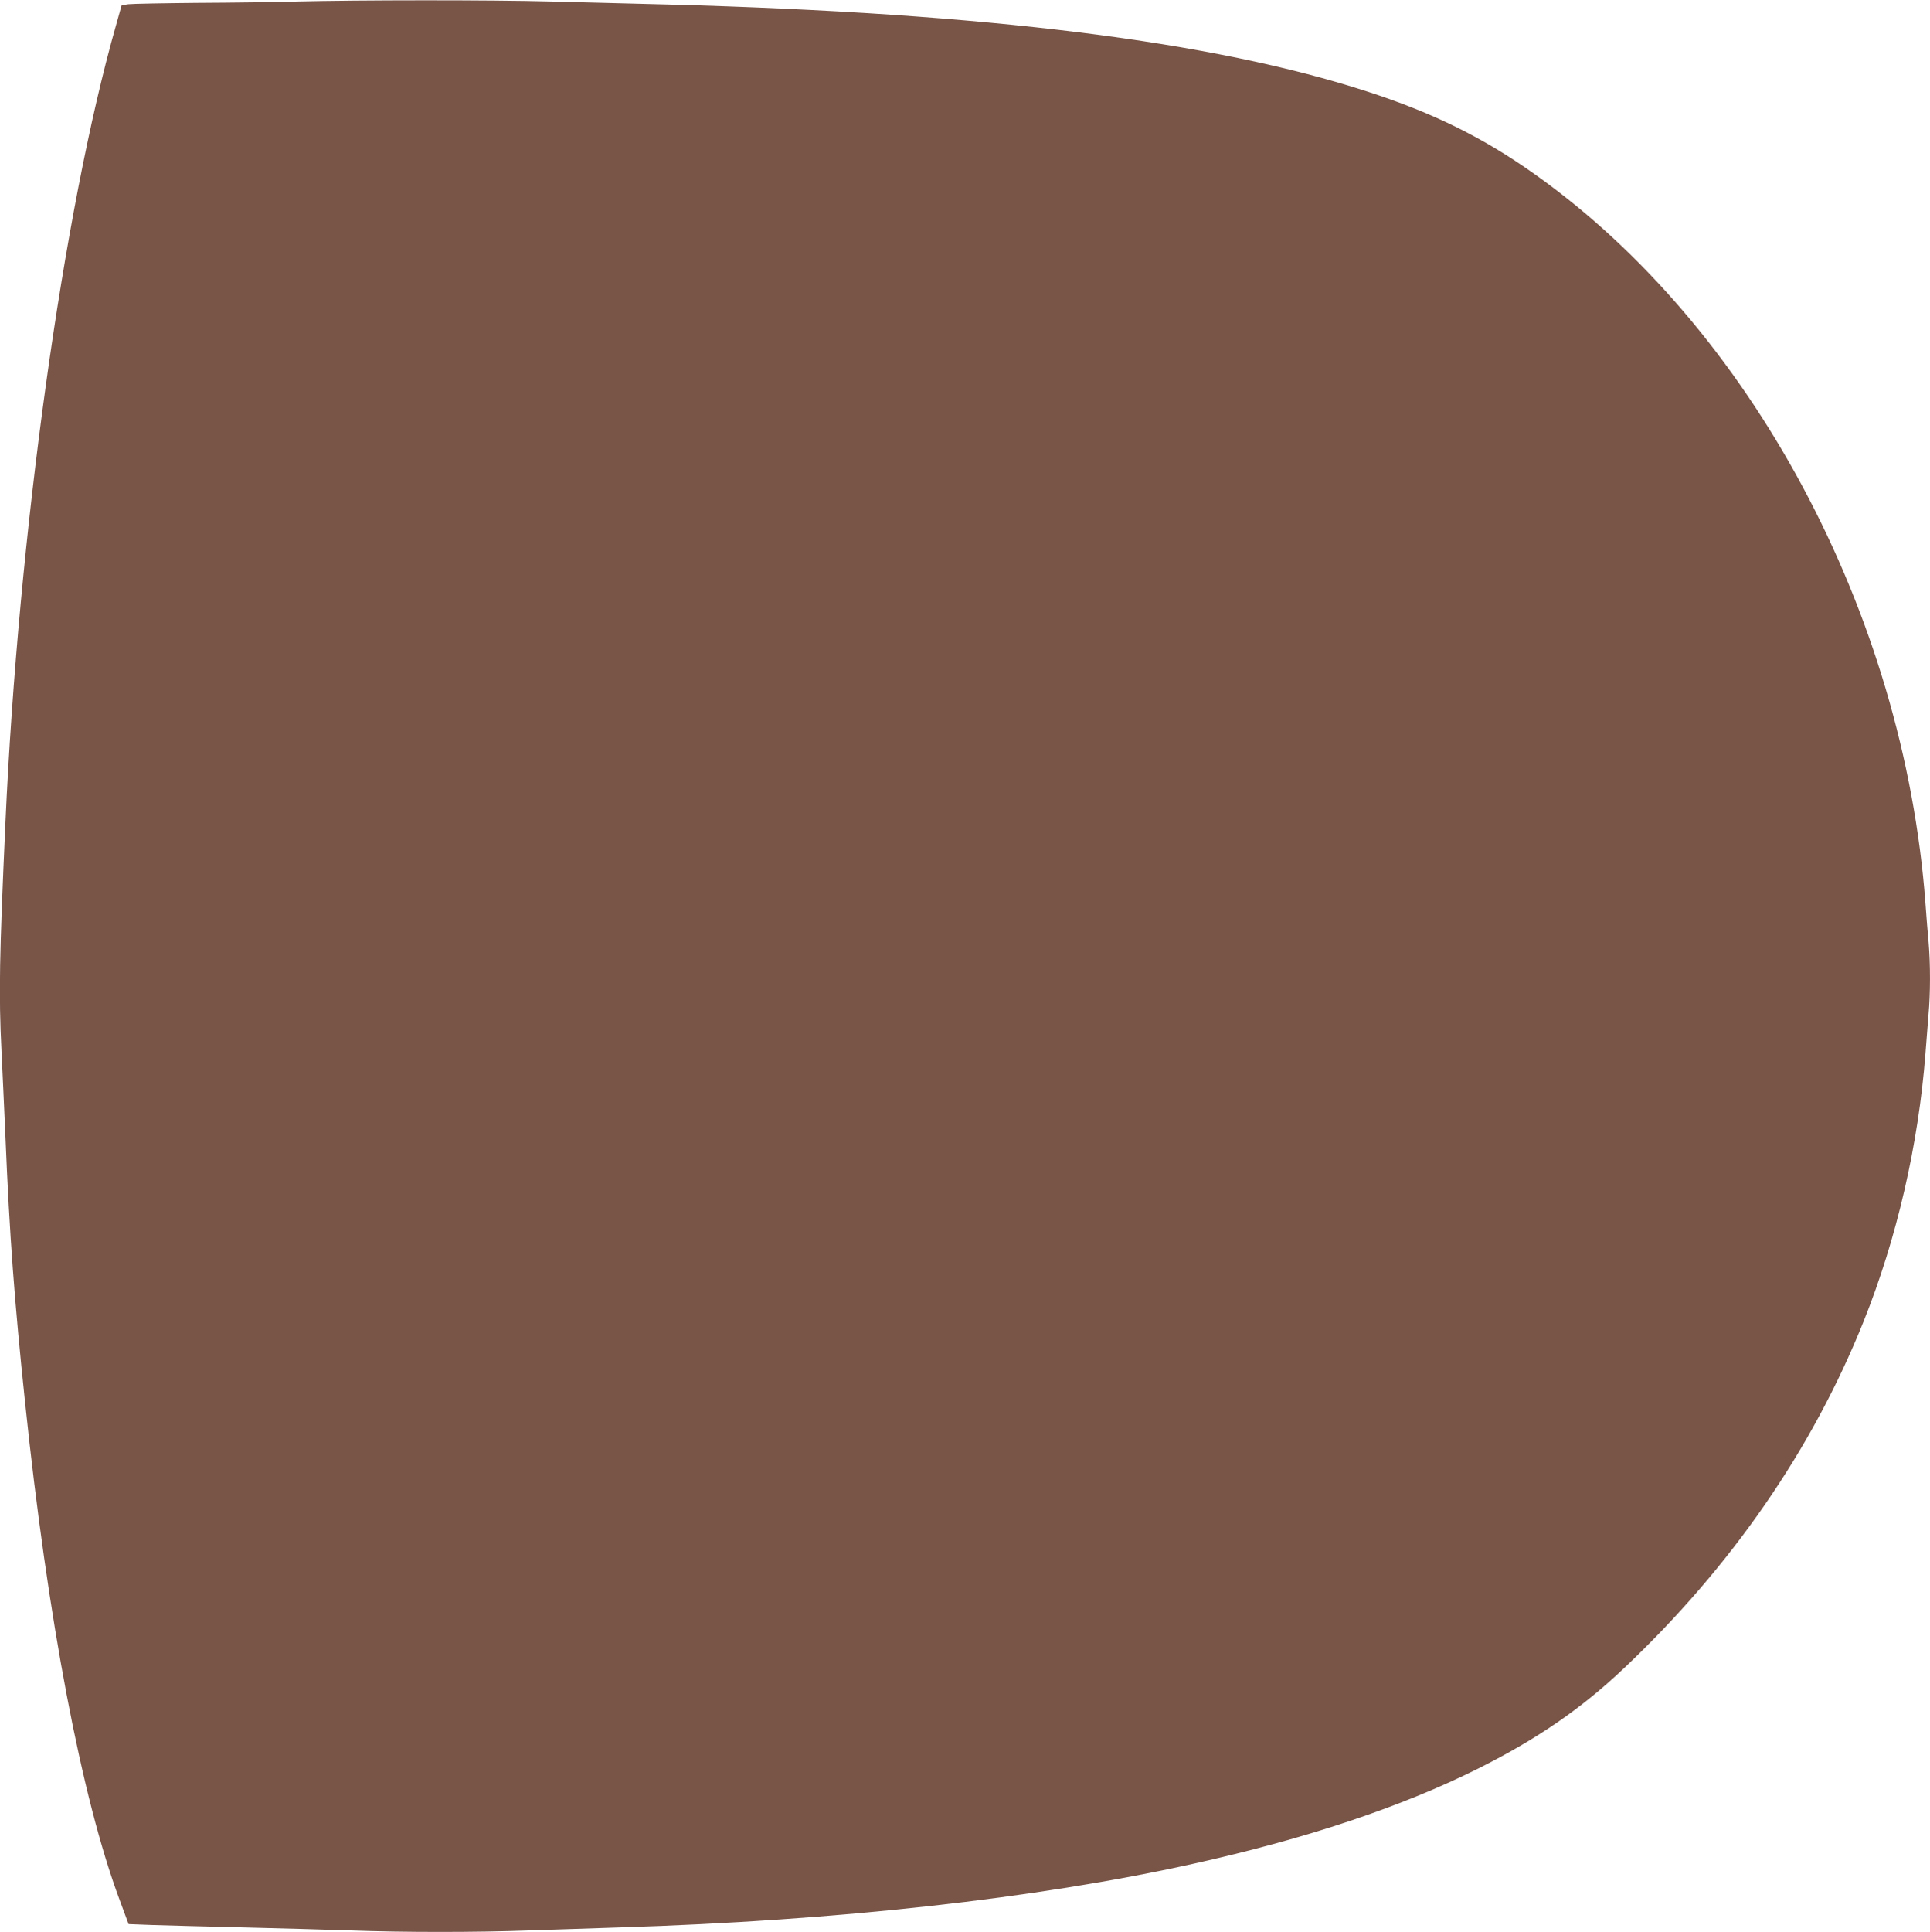
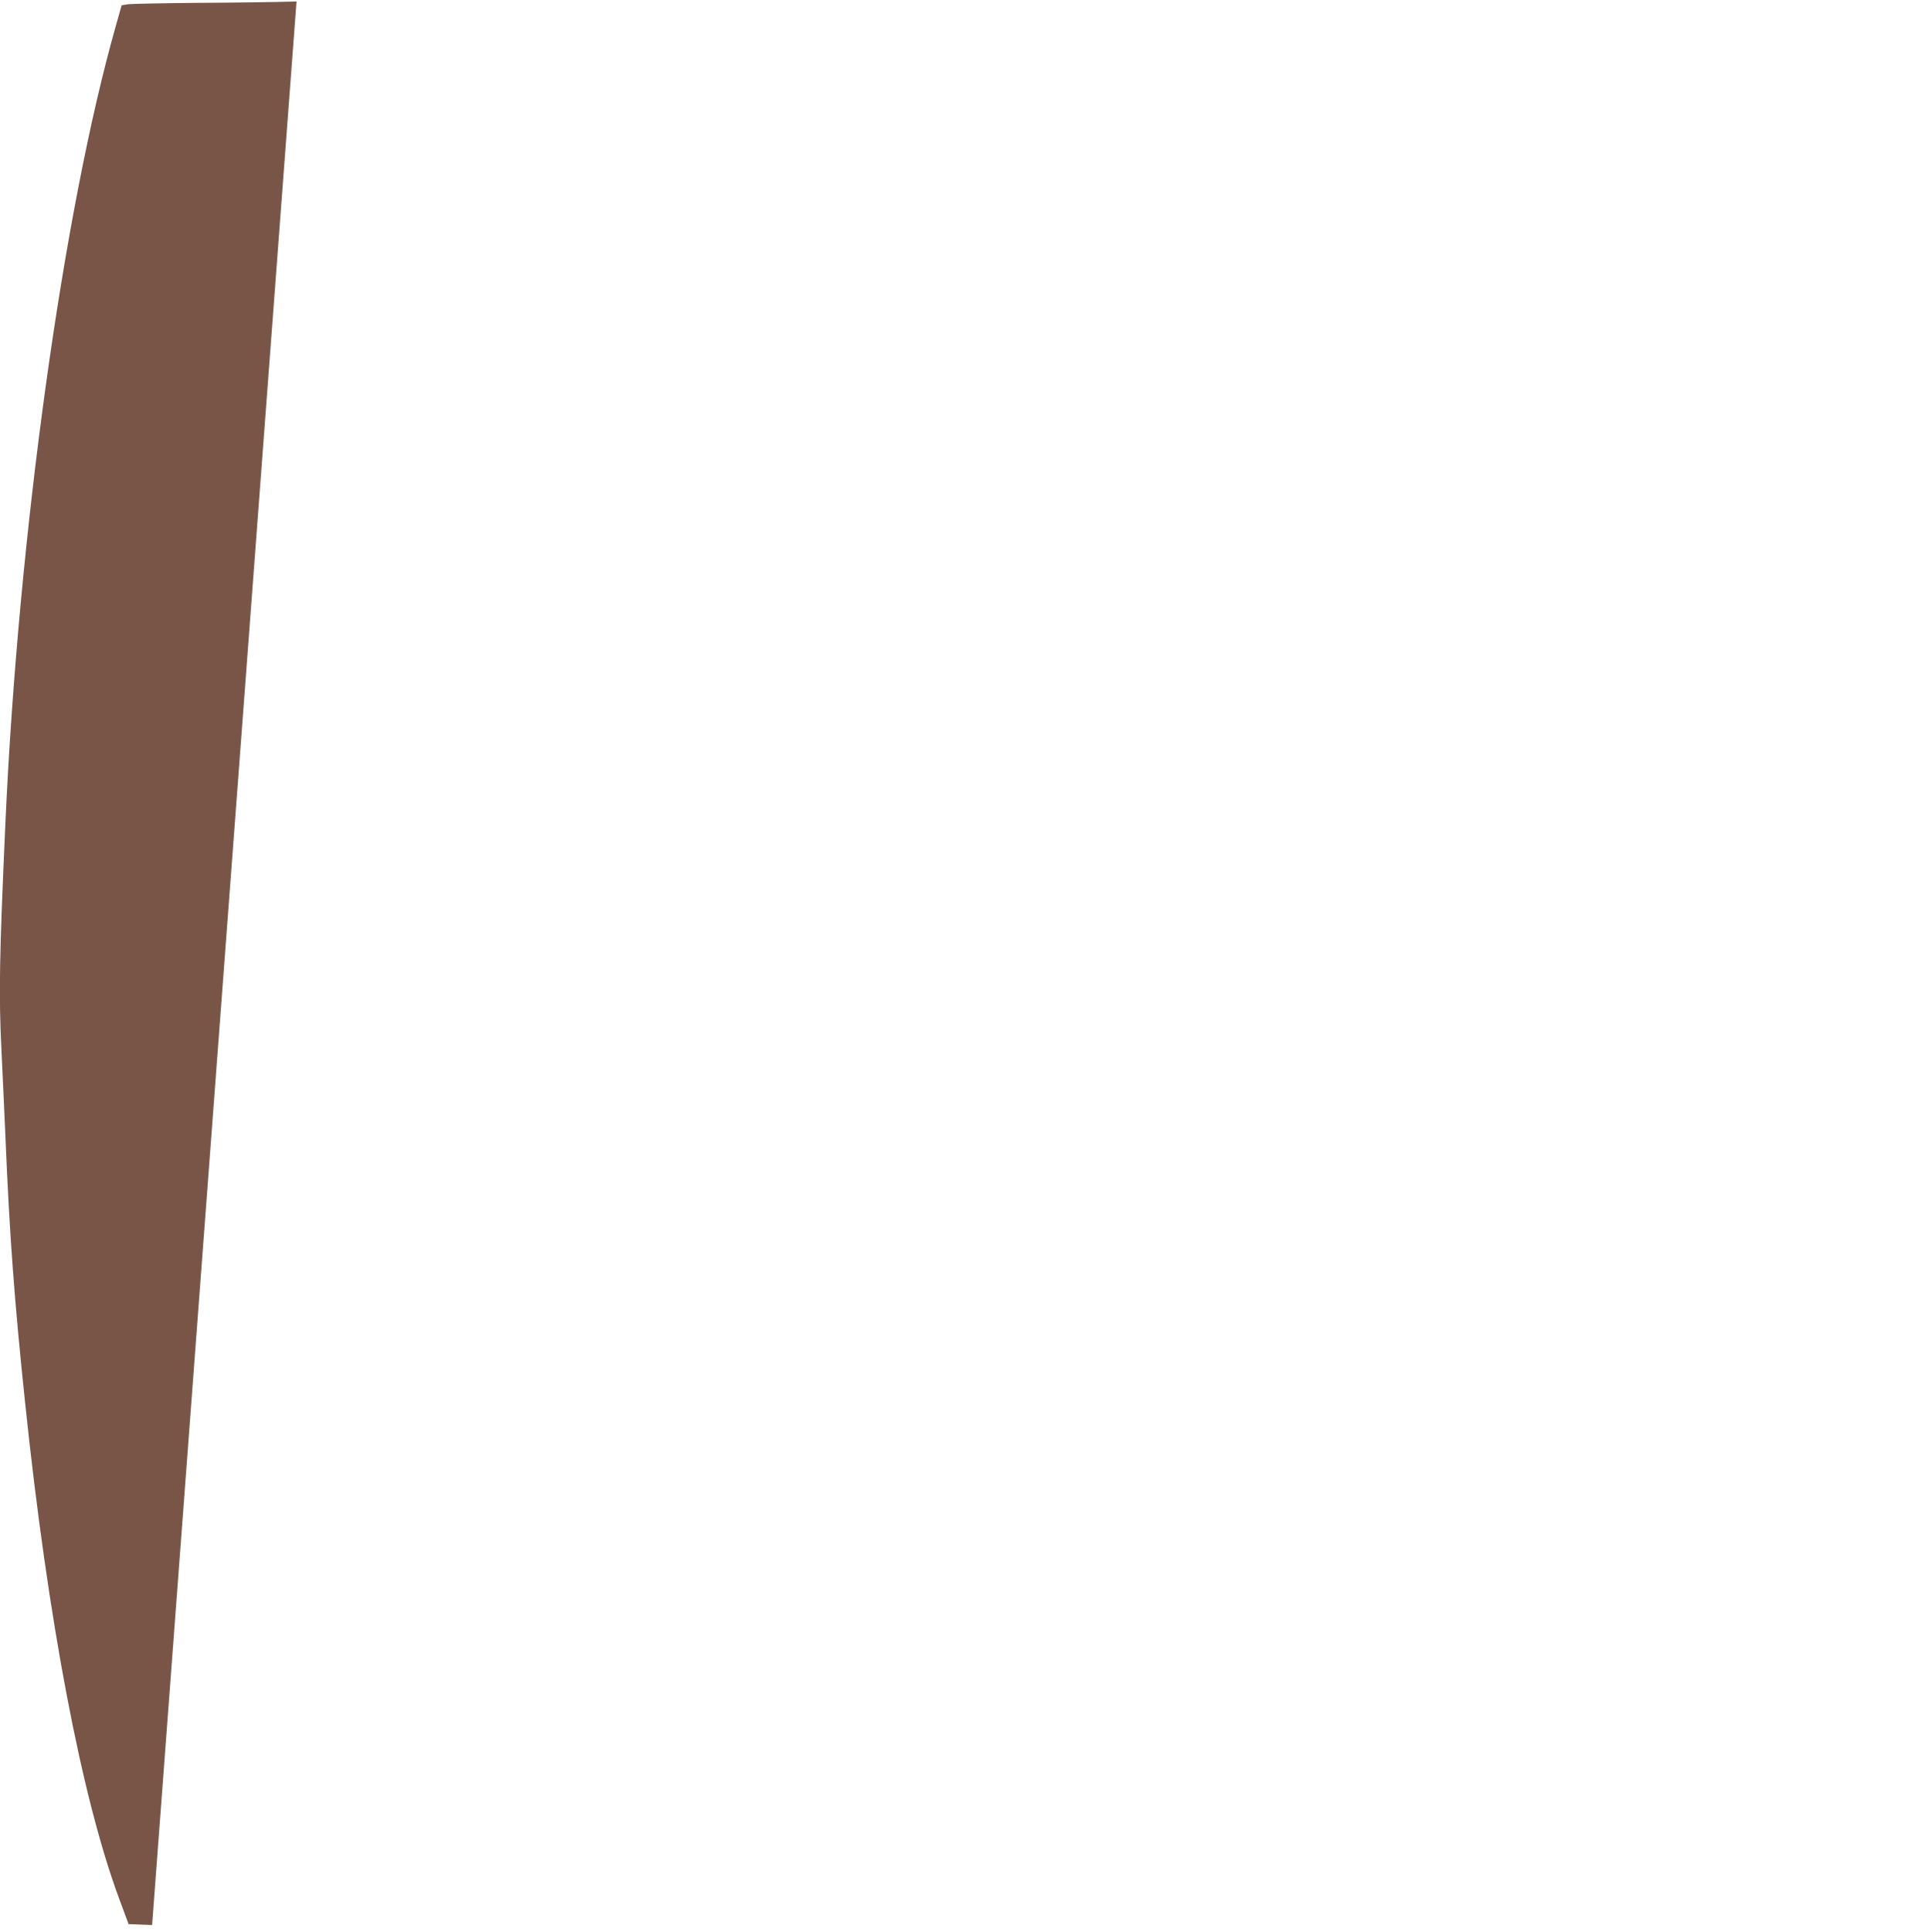
<svg xmlns="http://www.w3.org/2000/svg" version="1.0" width="1279pt" height="1280pt" viewBox="0 0 1279 1280" preserveAspectRatio="xMidYMid meet">
  <g transform="translate(0,1280) scale(0.1,-0.1)" fill="#795548" stroke="none">
-     <path d="M1965 12790 c-137 -4 -434 -8 -660 -9 -225 -2 -430 -6 -455 -9 l-44 -7 -38 -135 c-349 -1228 -646 -3373 -732 -5280 -40 -884 -45 -1135 -26 -1515 6 -115 17 -370 26 -565 27 -653 60 -1094 130 -1760 151 -1445 375 -2623 626 -3296 l60 -162 156 -6 c87 -3 357 -10 602 -16 245 -6 567 -15 715 -20 346 -13 836 -13 1180 0 149 5 421 14 605 20 1437 45 2757 191 3795 421 750 166 1383 378 1890 631 393 197 684 397 969 667 711 673 1246 1448 1586 2296 221 552 363 1170 410 1775 6 80 15 195 20 256 13 140 13 337 1 478 -6 61 -15 179 -21 261 -145 1926 -1158 3817 -2591 4832 -339 241 -674 406 -1106 546 -1027 334 -2521 520 -4633 577 -217 6 -566 15 -775 20 -409 11 -1284 10 -1690 0z" />
+     <path d="M1965 12790 c-137 -4 -434 -8 -660 -9 -225 -2 -430 -6 -455 -9 l-44 -7 -38 -135 c-349 -1228 -646 -3373 -732 -5280 -40 -884 -45 -1135 -26 -1515 6 -115 17 -370 26 -565 27 -653 60 -1094 130 -1760 151 -1445 375 -2623 626 -3296 l60 -162 156 -6 z" />
  </g>
</svg>